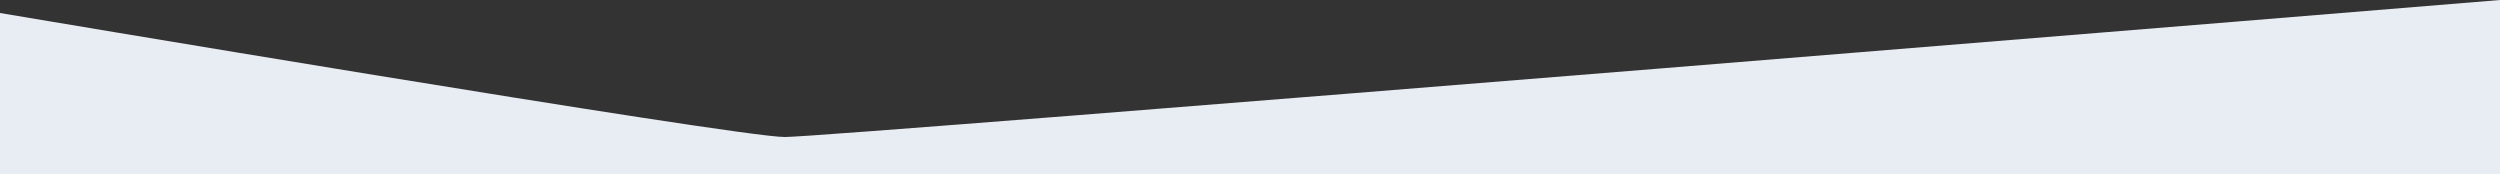
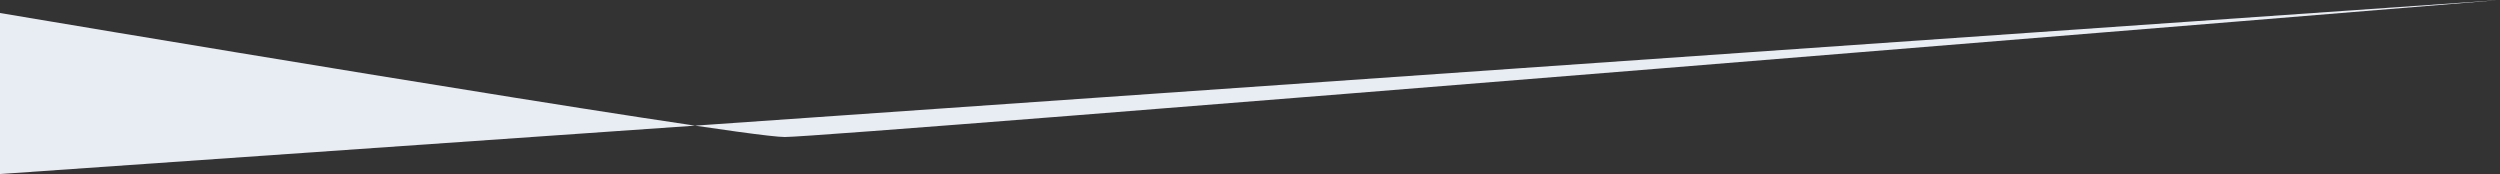
<svg xmlns="http://www.w3.org/2000/svg" preserveAspectRatio="none" width="1920" height="133.653" viewBox="0 0 1920 133.653">
  <rect x="0" y="0" width="1920" height="133.653" fill="#333333" stroke="none" />
-   <path id="svgviewer-output" d="M1920,90S638.49,195.222,602.725,195.222C565.662,195.222,0,100,0,100V223.653H1920Z" transform="translate(0 -90)" fill="#e8ecf3" />
+   <path id="svgviewer-output" d="M1920,90S638.49,195.222,602.725,195.222C565.662,195.222,0,100,0,100V223.653Z" transform="translate(0 -90)" fill="#e8ecf3" />
</svg>